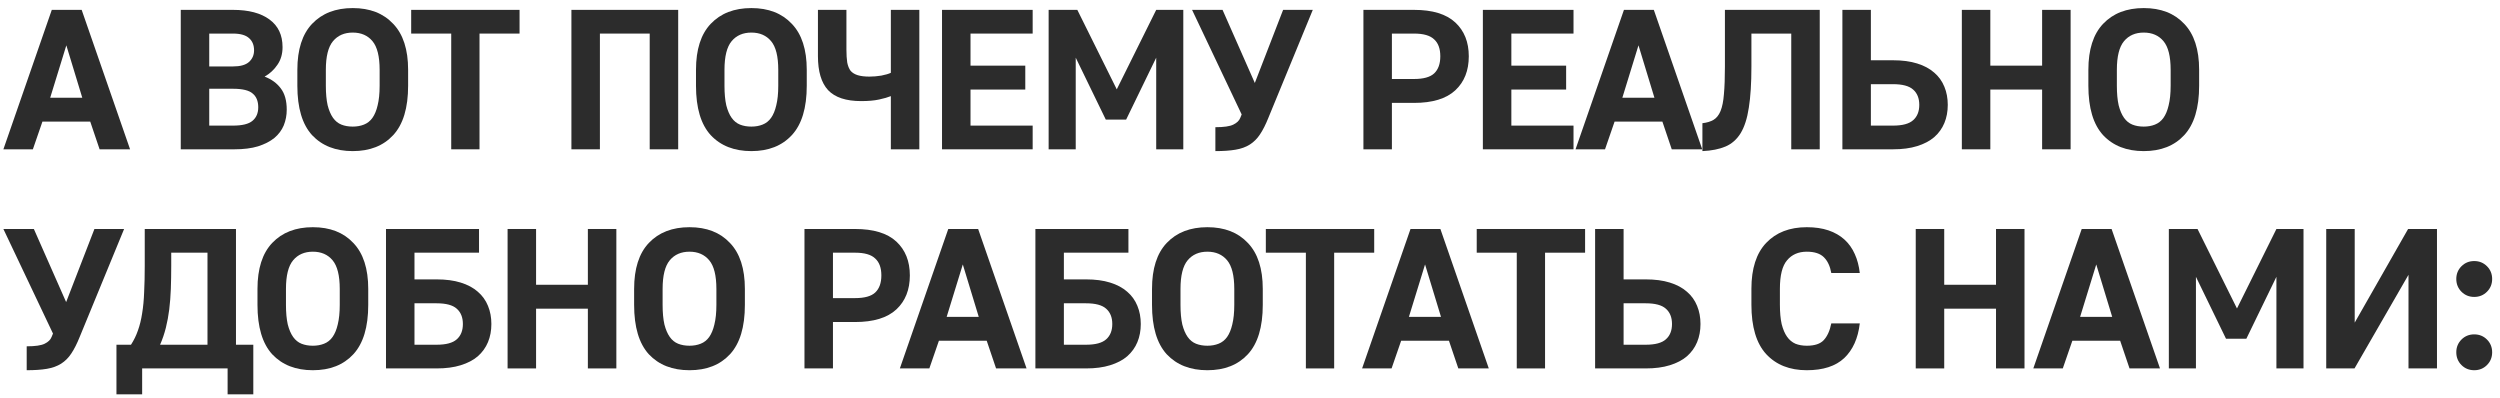
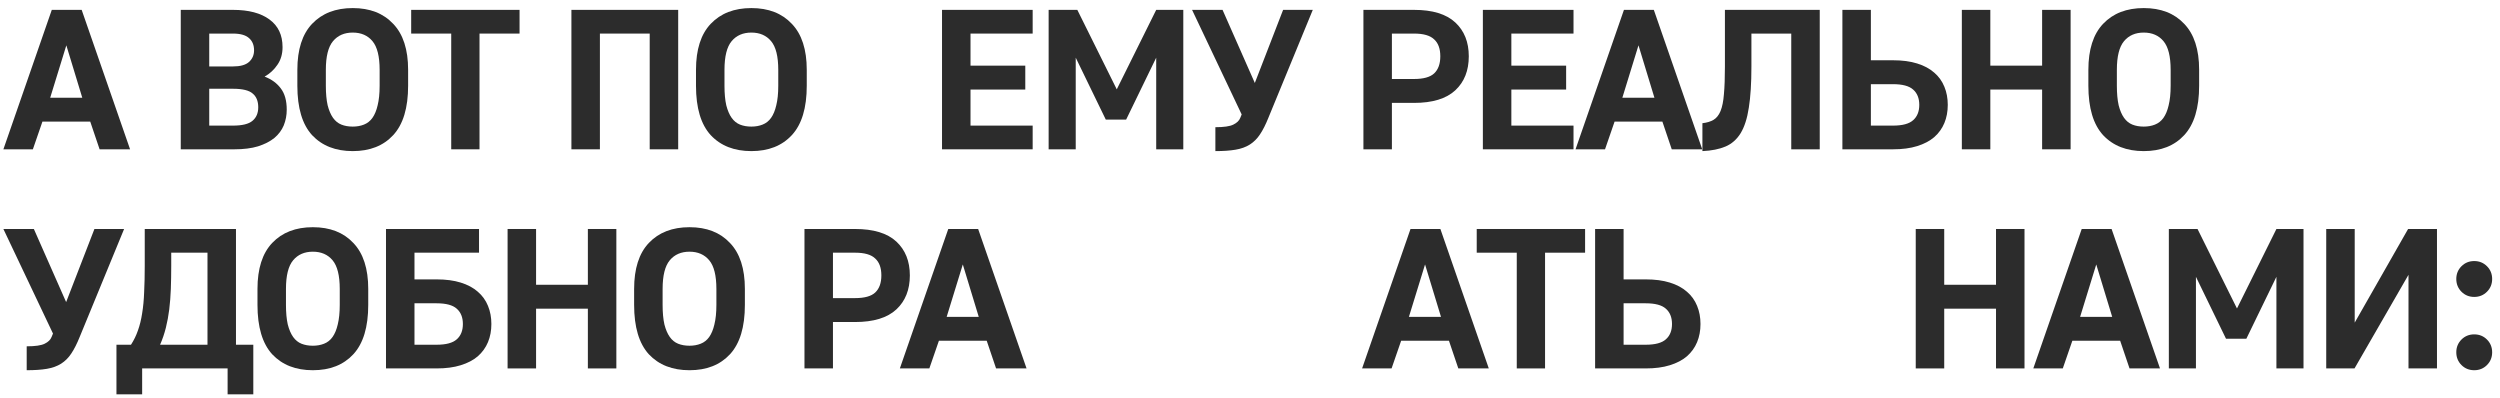
<svg xmlns="http://www.w3.org/2000/svg" width="251" height="40" viewBox="0 0 251 40" fill="none">
  <path d="M5.2 0.991H8.2L13.06 14.991H10L9.06 12.21H4.26L3.3 14.991H0.34L5.2 0.991ZM8.26 9.811L6.66 4.551L5.04 9.811H8.26Z" fill="#2C2C2C" />
  <path d="M18.148 0.991H23.388C24.961 0.991 26.181 1.311 27.048 1.951C27.928 2.591 28.368 3.517 28.368 4.731C28.368 5.424 28.194 6.017 27.848 6.511C27.514 7.004 27.088 7.397 26.568 7.691C27.261 7.957 27.801 8.351 28.188 8.871C28.588 9.391 28.788 10.104 28.788 11.011C28.788 11.57 28.688 12.097 28.488 12.591C28.288 13.07 27.974 13.491 27.548 13.851C27.121 14.197 26.574 14.477 25.908 14.691C25.254 14.89 24.461 14.991 23.528 14.991H18.148V0.991ZM23.388 12.611C24.321 12.611 24.974 12.45 25.348 12.13C25.734 11.81 25.928 11.357 25.928 10.771C25.928 10.157 25.741 9.697 25.368 9.391C25.008 9.071 24.348 8.911 23.388 8.911H21.008V12.611H23.388ZM23.388 6.671C24.121 6.671 24.654 6.524 24.988 6.231C25.334 5.924 25.508 5.531 25.508 5.051C25.508 4.531 25.341 4.124 25.008 3.831C24.674 3.524 24.134 3.371 23.388 3.371H21.008V6.671H23.388Z" fill="#2C2C2C" />
  <path d="M35.416 15.171C33.696 15.171 32.336 14.637 31.335 13.57C30.349 12.491 29.855 10.837 29.855 8.611V7.011C29.855 4.971 30.349 3.431 31.335 2.391C32.336 1.337 33.696 0.811 35.416 0.811C37.136 0.811 38.489 1.337 39.475 2.391C40.475 3.431 40.975 4.971 40.975 7.011V8.611C40.975 10.837 40.475 12.491 39.475 13.57C38.489 14.637 37.136 15.171 35.416 15.171ZM35.416 12.71C35.829 12.71 36.202 12.644 36.535 12.511C36.882 12.377 37.169 12.15 37.395 11.831C37.622 11.511 37.795 11.091 37.916 10.57C38.049 10.037 38.115 9.384 38.115 8.611V7.011C38.115 5.664 37.876 4.704 37.395 4.131C36.916 3.557 36.255 3.271 35.416 3.271C34.575 3.271 33.916 3.557 33.435 4.131C32.956 4.704 32.715 5.664 32.715 7.011V8.611C32.715 9.384 32.776 10.037 32.895 10.57C33.029 11.091 33.209 11.511 33.435 11.831C33.662 12.15 33.942 12.377 34.276 12.511C34.609 12.644 34.989 12.71 35.416 12.71Z" fill="#2C2C2C" />
  <path d="M45.303 3.371H41.283V0.991H52.163V3.371H48.143V14.991H45.303V3.371Z" fill="#2C2C2C" />
  <path d="M57.37 0.991H68.09V14.991H65.23V3.371H60.23V14.991H57.37V0.991Z" fill="#2C2C2C" />
  <path d="M75.438 15.171C73.718 15.171 72.358 14.637 71.358 13.57C70.371 12.491 69.878 10.837 69.878 8.611V7.011C69.878 4.971 70.371 3.431 71.358 2.391C72.358 1.337 73.718 0.811 75.438 0.811C77.158 0.811 78.511 1.337 79.498 2.391C80.498 3.431 80.998 4.971 80.998 7.011V8.611C80.998 10.837 80.498 12.491 79.498 13.57C78.511 14.637 77.158 15.171 75.438 15.171ZM75.438 12.71C75.852 12.71 76.225 12.644 76.558 12.511C76.905 12.377 77.192 12.15 77.418 11.831C77.645 11.511 77.818 11.091 77.938 10.57C78.072 10.037 78.138 9.384 78.138 8.611V7.011C78.138 5.664 77.898 4.704 77.418 4.131C76.938 3.557 76.278 3.271 75.438 3.271C74.598 3.271 73.938 3.557 73.458 4.131C72.978 4.704 72.738 5.664 72.738 7.011V8.611C72.738 9.384 72.798 10.037 72.918 10.57C73.052 11.091 73.231 11.511 73.458 11.831C73.685 12.15 73.965 12.377 74.298 12.511C74.632 12.644 75.011 12.71 75.438 12.71Z" fill="#2C2C2C" />
-   <path d="M89.441 9.651C89.148 9.771 88.755 9.884 88.261 9.991C87.781 10.097 87.181 10.15 86.461 10.15C84.941 10.15 83.835 9.784 83.141 9.051C82.461 8.317 82.121 7.177 82.121 5.631V0.991H84.981V4.971C84.981 5.491 85.008 5.924 85.061 6.271C85.128 6.617 85.241 6.897 85.401 7.111C85.575 7.311 85.815 7.457 86.121 7.551C86.428 7.644 86.821 7.691 87.301 7.691C87.675 7.691 88.068 7.657 88.481 7.591C88.895 7.511 89.215 7.417 89.441 7.311V0.991H92.301V14.991H89.441V9.651Z" fill="#2C2C2C" />
  <path d="M94.579 0.991H103.679V3.371H97.439V6.591H102.939V8.991H97.439V12.611H103.679V14.991H94.579V0.991Z" fill="#2C2C2C" />
  <path d="M105.283 0.991H108.163L112.123 8.971L116.083 0.991H118.803V14.991H116.083V5.791L113.063 12.011H111.023L108.003 5.791V14.991H105.283V0.991Z" fill="#2C2C2C" />
  <path d="M122.024 12.771C122.878 12.771 123.478 12.684 123.824 12.511C124.184 12.337 124.418 12.111 124.524 11.831L124.664 11.491L119.684 0.991H122.744L125.984 8.331L128.824 0.991H131.804L127.344 11.831C127.078 12.497 126.798 13.05 126.504 13.491C126.224 13.917 125.884 14.257 125.484 14.511C125.084 14.764 124.604 14.937 124.044 15.03C123.498 15.124 122.824 15.171 122.024 15.171V12.771Z" fill="#2C2C2C" />
  <path d="M136.887 0.991H141.967C143.82 0.991 145.2 1.411 146.107 2.251C147.013 3.091 147.467 4.224 147.467 5.651C147.467 7.091 147.013 8.231 146.107 9.071C145.2 9.911 143.82 10.331 141.967 10.331H139.747V14.991H136.887V0.991ZM141.967 7.931C142.913 7.931 143.587 7.744 143.987 7.371C144.4 6.984 144.607 6.411 144.607 5.651C144.607 4.891 144.4 4.324 143.987 3.951C143.587 3.564 142.913 3.371 141.967 3.371H139.747V7.931H141.967Z" fill="#2C2C2C" />
  <path d="M148.88 0.991H157.98V3.371H151.74V6.591H157.24V8.991H151.74V12.611H157.98V14.991H148.88V0.991Z" fill="#2C2C2C" />
  <path d="M163.044 0.991H166.044L170.904 14.991H167.844L166.904 12.21H162.104L161.144 14.991H158.184L163.044 0.991ZM166.104 9.811L164.504 4.551L162.884 9.811H166.104Z" fill="#2C2C2C" />
  <path d="M170.922 12.37C171.375 12.317 171.749 12.204 172.042 12.03C172.335 11.857 172.569 11.564 172.742 11.15C172.915 10.724 173.029 10.157 173.082 9.451C173.149 8.731 173.182 7.811 173.182 6.691V0.991H182.702V14.991H179.842V3.371H175.842V6.691C175.842 8.357 175.755 9.731 175.582 10.81C175.422 11.877 175.149 12.73 174.762 13.37C174.375 13.997 173.869 14.444 173.242 14.71C172.615 14.977 171.842 15.13 170.922 15.171V12.37Z" fill="#2C2C2C" />
  <path d="M184.976 0.991H187.836V6.051H190.056C190.989 6.051 191.796 6.157 192.476 6.371C193.169 6.584 193.742 6.891 194.196 7.291C194.649 7.677 194.989 8.151 195.216 8.711C195.442 9.257 195.556 9.864 195.556 10.53C195.556 11.197 195.442 11.804 195.216 12.351C194.989 12.897 194.649 13.37 194.196 13.771C193.742 14.157 193.169 14.457 192.476 14.671C191.796 14.884 190.989 14.991 190.056 14.991H184.976V0.991ZM190.056 12.611C191.002 12.611 191.676 12.431 192.076 12.07C192.489 11.71 192.696 11.197 192.696 10.53C192.696 9.864 192.489 9.351 192.076 8.991C191.676 8.631 191.002 8.451 190.056 8.451H187.836V12.611H190.056Z" fill="#2C2C2C" />
  <path d="M196.969 0.991H199.829V6.591H205.029V0.991H207.889V14.991H205.029V8.991H199.829V14.991H196.969V0.991Z" fill="#2C2C2C" />
  <path d="M215.233 15.171C213.513 15.171 212.153 14.637 211.153 13.57C210.166 12.491 209.673 10.837 209.673 8.611V7.011C209.673 4.971 210.166 3.431 211.153 2.391C212.153 1.337 213.513 0.811 215.233 0.811C216.953 0.811 218.306 1.337 219.293 2.391C220.293 3.431 220.793 4.971 220.793 7.011V8.611C220.793 10.837 220.293 12.491 219.293 13.57C218.306 14.637 216.953 15.171 215.233 15.171ZM215.233 12.71C215.646 12.71 216.019 12.644 216.353 12.511C216.699 12.377 216.986 12.15 217.213 11.831C217.439 11.511 217.613 11.091 217.733 10.57C217.866 10.037 217.933 9.384 217.933 8.611V7.011C217.933 5.664 217.693 4.704 217.213 4.131C216.733 3.557 216.073 3.271 215.233 3.271C214.393 3.271 213.733 3.557 213.253 4.131C212.773 4.704 212.533 5.664 212.533 7.011V8.611C212.533 9.384 212.593 10.037 212.713 10.57C212.846 11.091 213.026 11.511 213.253 11.831C213.479 12.15 213.759 12.377 214.093 12.511C214.426 12.644 214.806 12.71 215.233 12.71Z" fill="#2C2C2C" />
  <path d="M2.68 34.77C3.533 34.77 4.133 34.684 4.48 34.511C4.84 34.337 5.073 34.111 5.18 33.831L5.32 33.49L0.34 22.991H3.4L6.64 30.331L9.48 22.991H12.46L8 33.831C7.733 34.497 7.453 35.05 7.16 35.49C6.88 35.917 6.54 36.257 6.14 36.511C5.74 36.764 5.26 36.937 4.7 37.031C4.153 37.124 3.48 37.17 2.68 37.17V34.77Z" fill="#2C2C2C" />
  <path d="M11.692 34.611H13.152C13.445 34.157 13.678 33.677 13.852 33.17C14.038 32.651 14.178 32.077 14.272 31.451C14.378 30.811 14.445 30.104 14.472 29.331C14.512 28.557 14.532 27.677 14.532 26.691V22.991H23.692V34.611H25.432V39.59H22.852V36.99H14.272V39.59H11.692V34.611ZM20.832 34.611V25.37H17.192V26.691C17.192 27.517 17.178 28.291 17.152 29.011C17.125 29.73 17.072 30.417 16.992 31.07C16.912 31.71 16.798 32.324 16.652 32.91C16.505 33.497 16.312 34.064 16.072 34.611H20.832Z" fill="#2C2C2C" />
  <path d="M31.411 37.17C29.691 37.17 28.331 36.637 27.331 35.571C26.344 34.49 25.851 32.837 25.851 30.61V29.011C25.851 26.971 26.344 25.43 27.331 24.39C28.331 23.337 29.691 22.811 31.411 22.811C33.131 22.811 34.484 23.337 35.471 24.39C36.471 25.43 36.971 26.971 36.971 29.011V30.61C36.971 32.837 36.471 34.49 35.471 35.571C34.484 36.637 33.131 37.17 31.411 37.17ZM31.411 34.711C31.824 34.711 32.197 34.644 32.531 34.511C32.877 34.377 33.164 34.151 33.391 33.831C33.617 33.511 33.791 33.09 33.911 32.571C34.044 32.037 34.111 31.384 34.111 30.61V29.011C34.111 27.664 33.871 26.704 33.391 26.131C32.911 25.557 32.251 25.27 31.411 25.27C30.571 25.27 29.911 25.557 29.431 26.131C28.951 26.704 28.711 27.664 28.711 29.011V30.61C28.711 31.384 28.771 32.037 28.891 32.571C29.024 33.09 29.204 33.511 29.431 33.831C29.657 34.151 29.937 34.377 30.271 34.511C30.604 34.644 30.984 34.711 31.411 34.711Z" fill="#2C2C2C" />
  <path d="M38.754 22.991H48.094V25.37H41.614V28.05H43.834C44.767 28.05 45.574 28.157 46.254 28.37C46.947 28.584 47.521 28.89 47.974 29.291C48.427 29.677 48.767 30.151 48.994 30.71C49.221 31.257 49.334 31.864 49.334 32.531C49.334 33.197 49.221 33.804 48.994 34.35C48.767 34.897 48.427 35.37 47.974 35.77C47.521 36.157 46.947 36.457 46.254 36.67C45.574 36.884 44.767 36.99 43.834 36.99H38.754V22.991ZM43.834 34.611C44.781 34.611 45.454 34.431 45.854 34.071C46.267 33.711 46.474 33.197 46.474 32.531C46.474 31.864 46.267 31.351 45.854 30.991C45.454 30.631 44.781 30.451 43.834 30.451H41.614V34.611H43.834Z" fill="#2C2C2C" />
  <path d="M50.962 22.991H53.822V28.59H59.022V22.991H61.882V36.99H59.022V30.991H53.822V36.99H50.962V22.991Z" fill="#2C2C2C" />
  <path d="M69.226 37.17C67.506 37.17 66.146 36.637 65.146 35.571C64.159 34.49 63.666 32.837 63.666 30.61V29.011C63.666 26.971 64.159 25.43 65.146 24.39C66.146 23.337 67.506 22.811 69.226 22.811C70.946 22.811 72.299 23.337 73.286 24.39C74.286 25.43 74.786 26.971 74.786 29.011V30.61C74.786 32.837 74.286 34.49 73.286 35.571C72.299 36.637 70.946 37.17 69.226 37.17ZM69.226 34.711C69.639 34.711 70.012 34.644 70.346 34.511C70.692 34.377 70.979 34.151 71.206 33.831C71.432 33.511 71.606 33.09 71.726 32.571C71.859 32.037 71.926 31.384 71.926 30.61V29.011C71.926 27.664 71.686 26.704 71.206 26.131C70.726 25.557 70.066 25.27 69.226 25.27C68.386 25.27 67.726 25.557 67.246 26.131C66.766 26.704 66.526 27.664 66.526 29.011V30.61C66.526 31.384 66.586 32.037 66.706 32.571C66.839 33.09 67.019 33.511 67.246 33.831C67.472 34.151 67.752 34.377 68.086 34.511C68.419 34.644 68.799 34.711 69.226 34.711Z" fill="#2C2C2C" />
  <path d="M80.769 22.991H85.849C87.702 22.991 89.082 23.41 89.989 24.25C90.895 25.09 91.349 26.224 91.349 27.651C91.349 29.09 90.895 30.23 89.989 31.07C89.082 31.91 87.702 32.331 85.849 32.331H83.629V36.99H80.769V22.991ZM85.849 29.93C86.795 29.93 87.469 29.744 87.869 29.37C88.282 28.984 88.489 28.41 88.489 27.651C88.489 26.89 88.282 26.324 87.869 25.951C87.469 25.564 86.795 25.37 85.849 25.37H83.629V29.93H85.849Z" fill="#2C2C2C" />
  <path d="M95.206 22.991H98.206L103.066 36.99H100.006L99.066 34.211H94.266L93.306 36.99H90.346L95.206 22.991ZM98.266 31.811L96.666 26.55L95.046 31.811H98.266Z" fill="#2C2C2C" />
-   <path d="M103.954 22.991H113.294V25.37H106.814V28.05H109.034C109.967 28.05 110.774 28.157 111.454 28.37C112.147 28.584 112.721 28.89 113.174 29.291C113.627 29.677 113.967 30.151 114.194 30.71C114.421 31.257 114.534 31.864 114.534 32.531C114.534 33.197 114.421 33.804 114.194 34.35C113.967 34.897 113.627 35.37 113.174 35.77C112.721 36.157 112.147 36.457 111.454 36.67C110.774 36.884 109.967 36.99 109.034 36.99H103.954V22.991ZM109.034 34.611C109.981 34.611 110.654 34.431 111.054 34.071C111.467 33.711 111.674 33.197 111.674 32.531C111.674 31.864 111.467 31.351 111.054 30.991C110.654 30.631 109.981 30.451 109.034 30.451H106.814V34.611H109.034Z" fill="#2C2C2C" />
-   <path d="M121.222 37.17C119.502 37.17 118.142 36.637 117.142 35.571C116.155 34.49 115.662 32.837 115.662 30.61V29.011C115.662 26.971 116.155 25.43 117.142 24.39C118.142 23.337 119.502 22.811 121.222 22.811C122.942 22.811 124.295 23.337 125.282 24.39C126.282 25.43 126.782 26.971 126.782 29.011V30.61C126.782 32.837 126.282 34.49 125.282 35.571C124.295 36.637 122.942 37.17 121.222 37.17ZM121.222 34.711C121.635 34.711 122.008 34.644 122.342 34.511C122.688 34.377 122.975 34.151 123.202 33.831C123.428 33.511 123.602 33.09 123.722 32.571C123.855 32.037 123.922 31.384 123.922 30.61V29.011C123.922 27.664 123.682 26.704 123.202 26.131C122.722 25.557 122.062 25.27 121.222 25.27C120.382 25.27 119.722 25.557 119.242 26.131C118.762 26.704 118.522 27.664 118.522 29.011V30.61C118.522 31.384 118.582 32.037 118.702 32.571C118.835 33.09 119.015 33.511 119.242 33.831C119.468 34.151 119.748 34.377 120.082 34.511C120.415 34.644 120.795 34.711 121.222 34.711Z" fill="#2C2C2C" />
-   <path d="M131.11 25.37H127.09V22.991H137.97V25.37H133.95V36.99H131.11V25.37Z" fill="#2C2C2C" />
  <path d="M141.615 22.991H144.615L149.475 36.99H146.415L145.475 34.211H140.675L139.715 36.99H136.755L141.615 22.991ZM144.675 31.811L143.075 26.55L141.455 31.811H144.675Z" fill="#2C2C2C" />
  <path d="M152.283 25.37H148.263V22.991H159.143V25.37H155.123V36.99H152.283V25.37Z" fill="#2C2C2C" />
  <path d="M160.149 22.991H163.009V28.05H165.229C166.163 28.05 166.969 28.157 167.649 28.37C168.343 28.584 168.916 28.89 169.369 29.291C169.823 29.677 170.163 30.151 170.389 30.71C170.616 31.257 170.729 31.864 170.729 32.531C170.729 33.197 170.616 33.804 170.389 34.35C170.163 34.897 169.823 35.37 169.369 35.77C168.916 36.157 168.343 36.457 167.649 36.67C166.969 36.884 166.163 36.99 165.229 36.99H160.149V22.991ZM165.229 34.611C166.176 34.611 166.849 34.431 167.249 34.071C167.663 33.711 167.869 33.197 167.869 32.531C167.869 31.864 167.663 31.351 167.249 30.991C166.849 30.631 166.176 30.451 165.229 30.451H163.009V34.611H165.229Z" fill="#2C2C2C" />
-   <path d="M181.402 37.17C179.682 37.17 178.322 36.63 177.322 35.55C176.336 34.471 175.842 32.817 175.842 30.59V28.991C175.842 26.964 176.336 25.43 177.322 24.39C178.322 23.337 179.682 22.811 181.402 22.811C182.229 22.811 182.956 22.917 183.582 23.131C184.209 23.344 184.742 23.651 185.182 24.05C185.622 24.451 185.969 24.937 186.222 25.511C186.476 26.07 186.642 26.704 186.722 27.41H183.862C183.742 26.73 183.496 26.204 183.122 25.831C182.749 25.457 182.176 25.27 181.402 25.27C180.562 25.27 179.902 25.557 179.422 26.131C178.942 26.691 178.702 27.644 178.702 28.991V30.59C178.702 31.364 178.762 32.017 178.882 32.55C179.016 33.071 179.196 33.49 179.422 33.81C179.649 34.13 179.929 34.364 180.262 34.511C180.596 34.644 180.976 34.711 181.402 34.711C182.189 34.711 182.756 34.524 183.102 34.151C183.462 33.764 183.716 33.204 183.862 32.471H186.722C186.549 33.964 186.029 35.124 185.162 35.95C184.296 36.764 183.042 37.17 181.402 37.17Z" fill="#2C2C2C" />
  <path d="M192.34 22.991H195.2V28.59H200.4V22.991H203.26V36.99H200.4V30.991H195.2V36.99H192.34V22.991Z" fill="#2C2C2C" />
  <path d="M209.004 22.991H212.004L216.864 36.99H213.804L212.864 34.211H208.064L207.104 36.99H204.144L209.004 22.991ZM212.064 31.811L210.464 26.55L208.844 31.811H212.064Z" fill="#2C2C2C" />
  <path d="M217.752 22.991H220.632L224.592 30.971L228.552 22.991H231.272V36.99H228.552V27.791L225.532 34.011H223.492L220.472 27.791V36.99H217.752V22.991Z" fill="#2C2C2C" />
  <path d="M233.553 22.991H236.413V32.391L241.773 22.991H244.673V36.99H241.813V27.59L236.393 36.99H233.553V22.991Z" fill="#2C2C2C" />
  <path d="M248.412 37.17C247.906 37.17 247.479 36.997 247.132 36.651C246.786 36.304 246.612 35.877 246.612 35.37C246.612 34.864 246.786 34.437 247.132 34.09C247.479 33.744 247.906 33.571 248.412 33.571C248.919 33.571 249.346 33.744 249.692 34.09C250.039 34.437 250.212 34.864 250.212 35.37C250.212 35.877 250.039 36.304 249.692 36.651C249.346 36.997 248.919 37.17 248.412 37.17ZM248.412 29.811C247.906 29.811 247.479 29.637 247.132 29.291C246.786 28.944 246.612 28.517 246.612 28.011C246.612 27.504 246.786 27.077 247.132 26.73C247.479 26.384 247.906 26.21 248.412 26.21C248.919 26.21 249.346 26.384 249.692 26.73C250.039 27.077 250.212 27.504 250.212 28.011C250.212 28.517 250.039 28.944 249.692 29.291C249.346 29.637 248.919 29.811 248.412 29.811Z" fill="#2C2C2C" />
</svg>